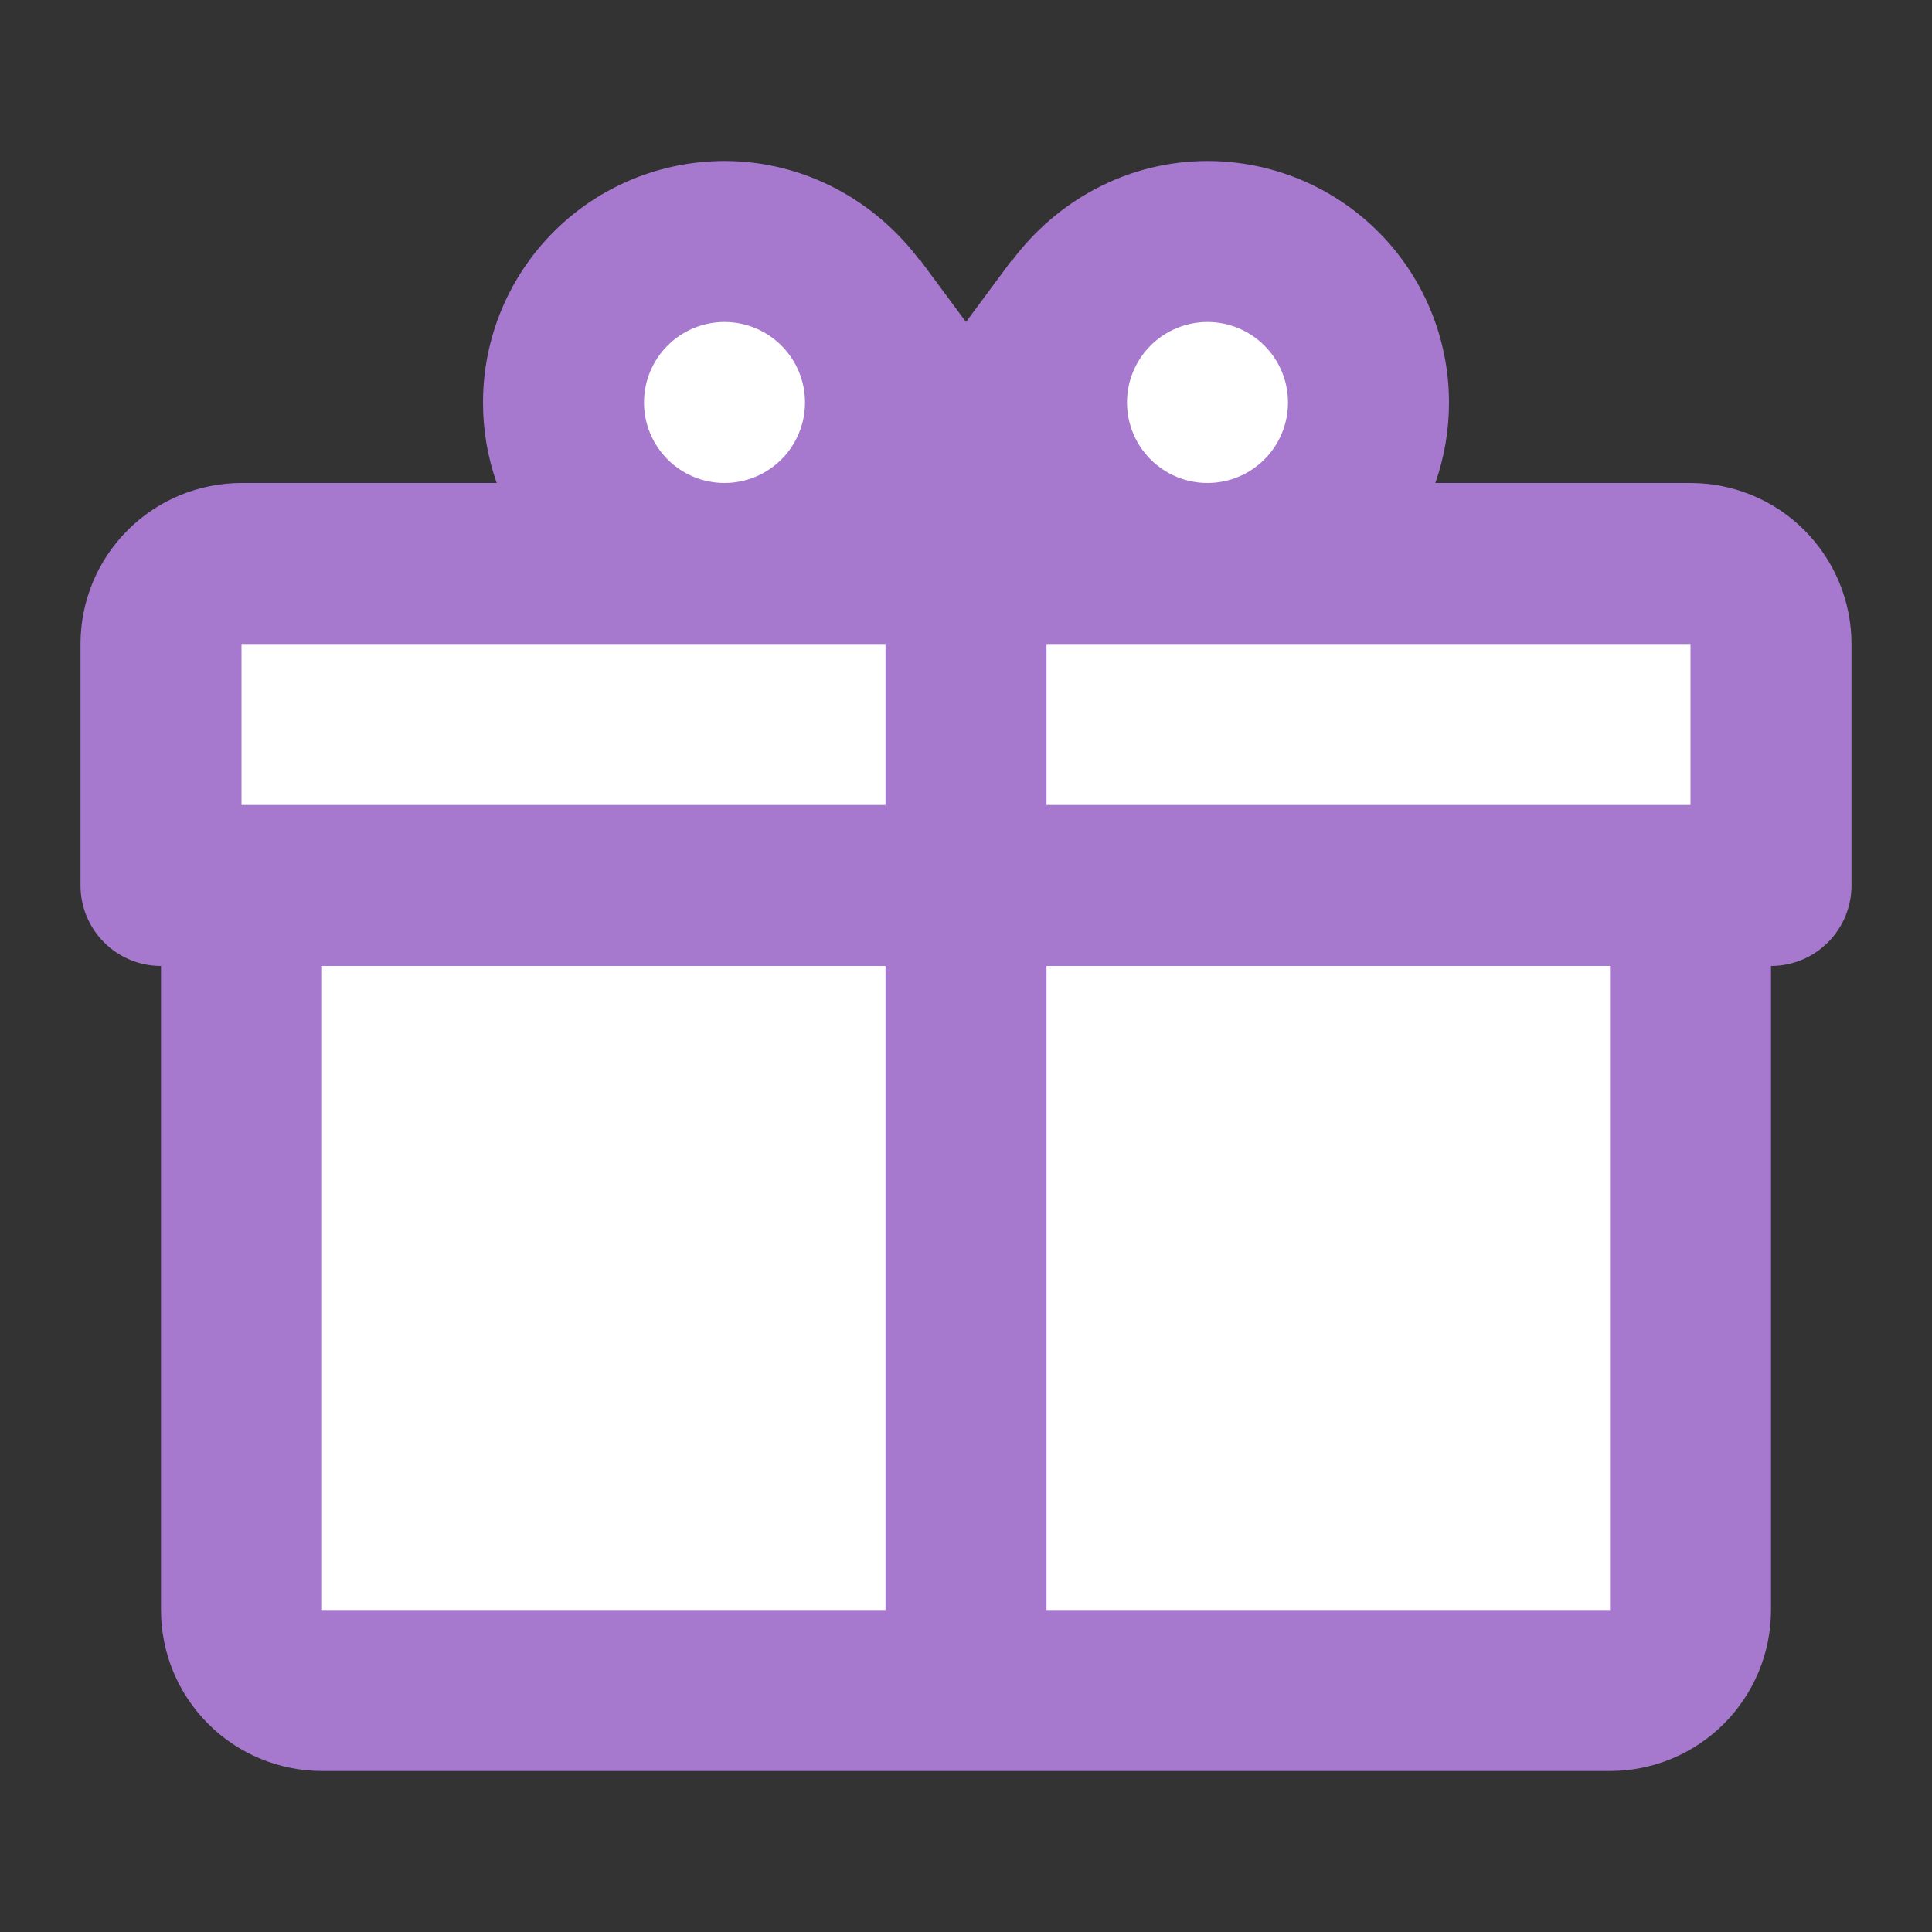
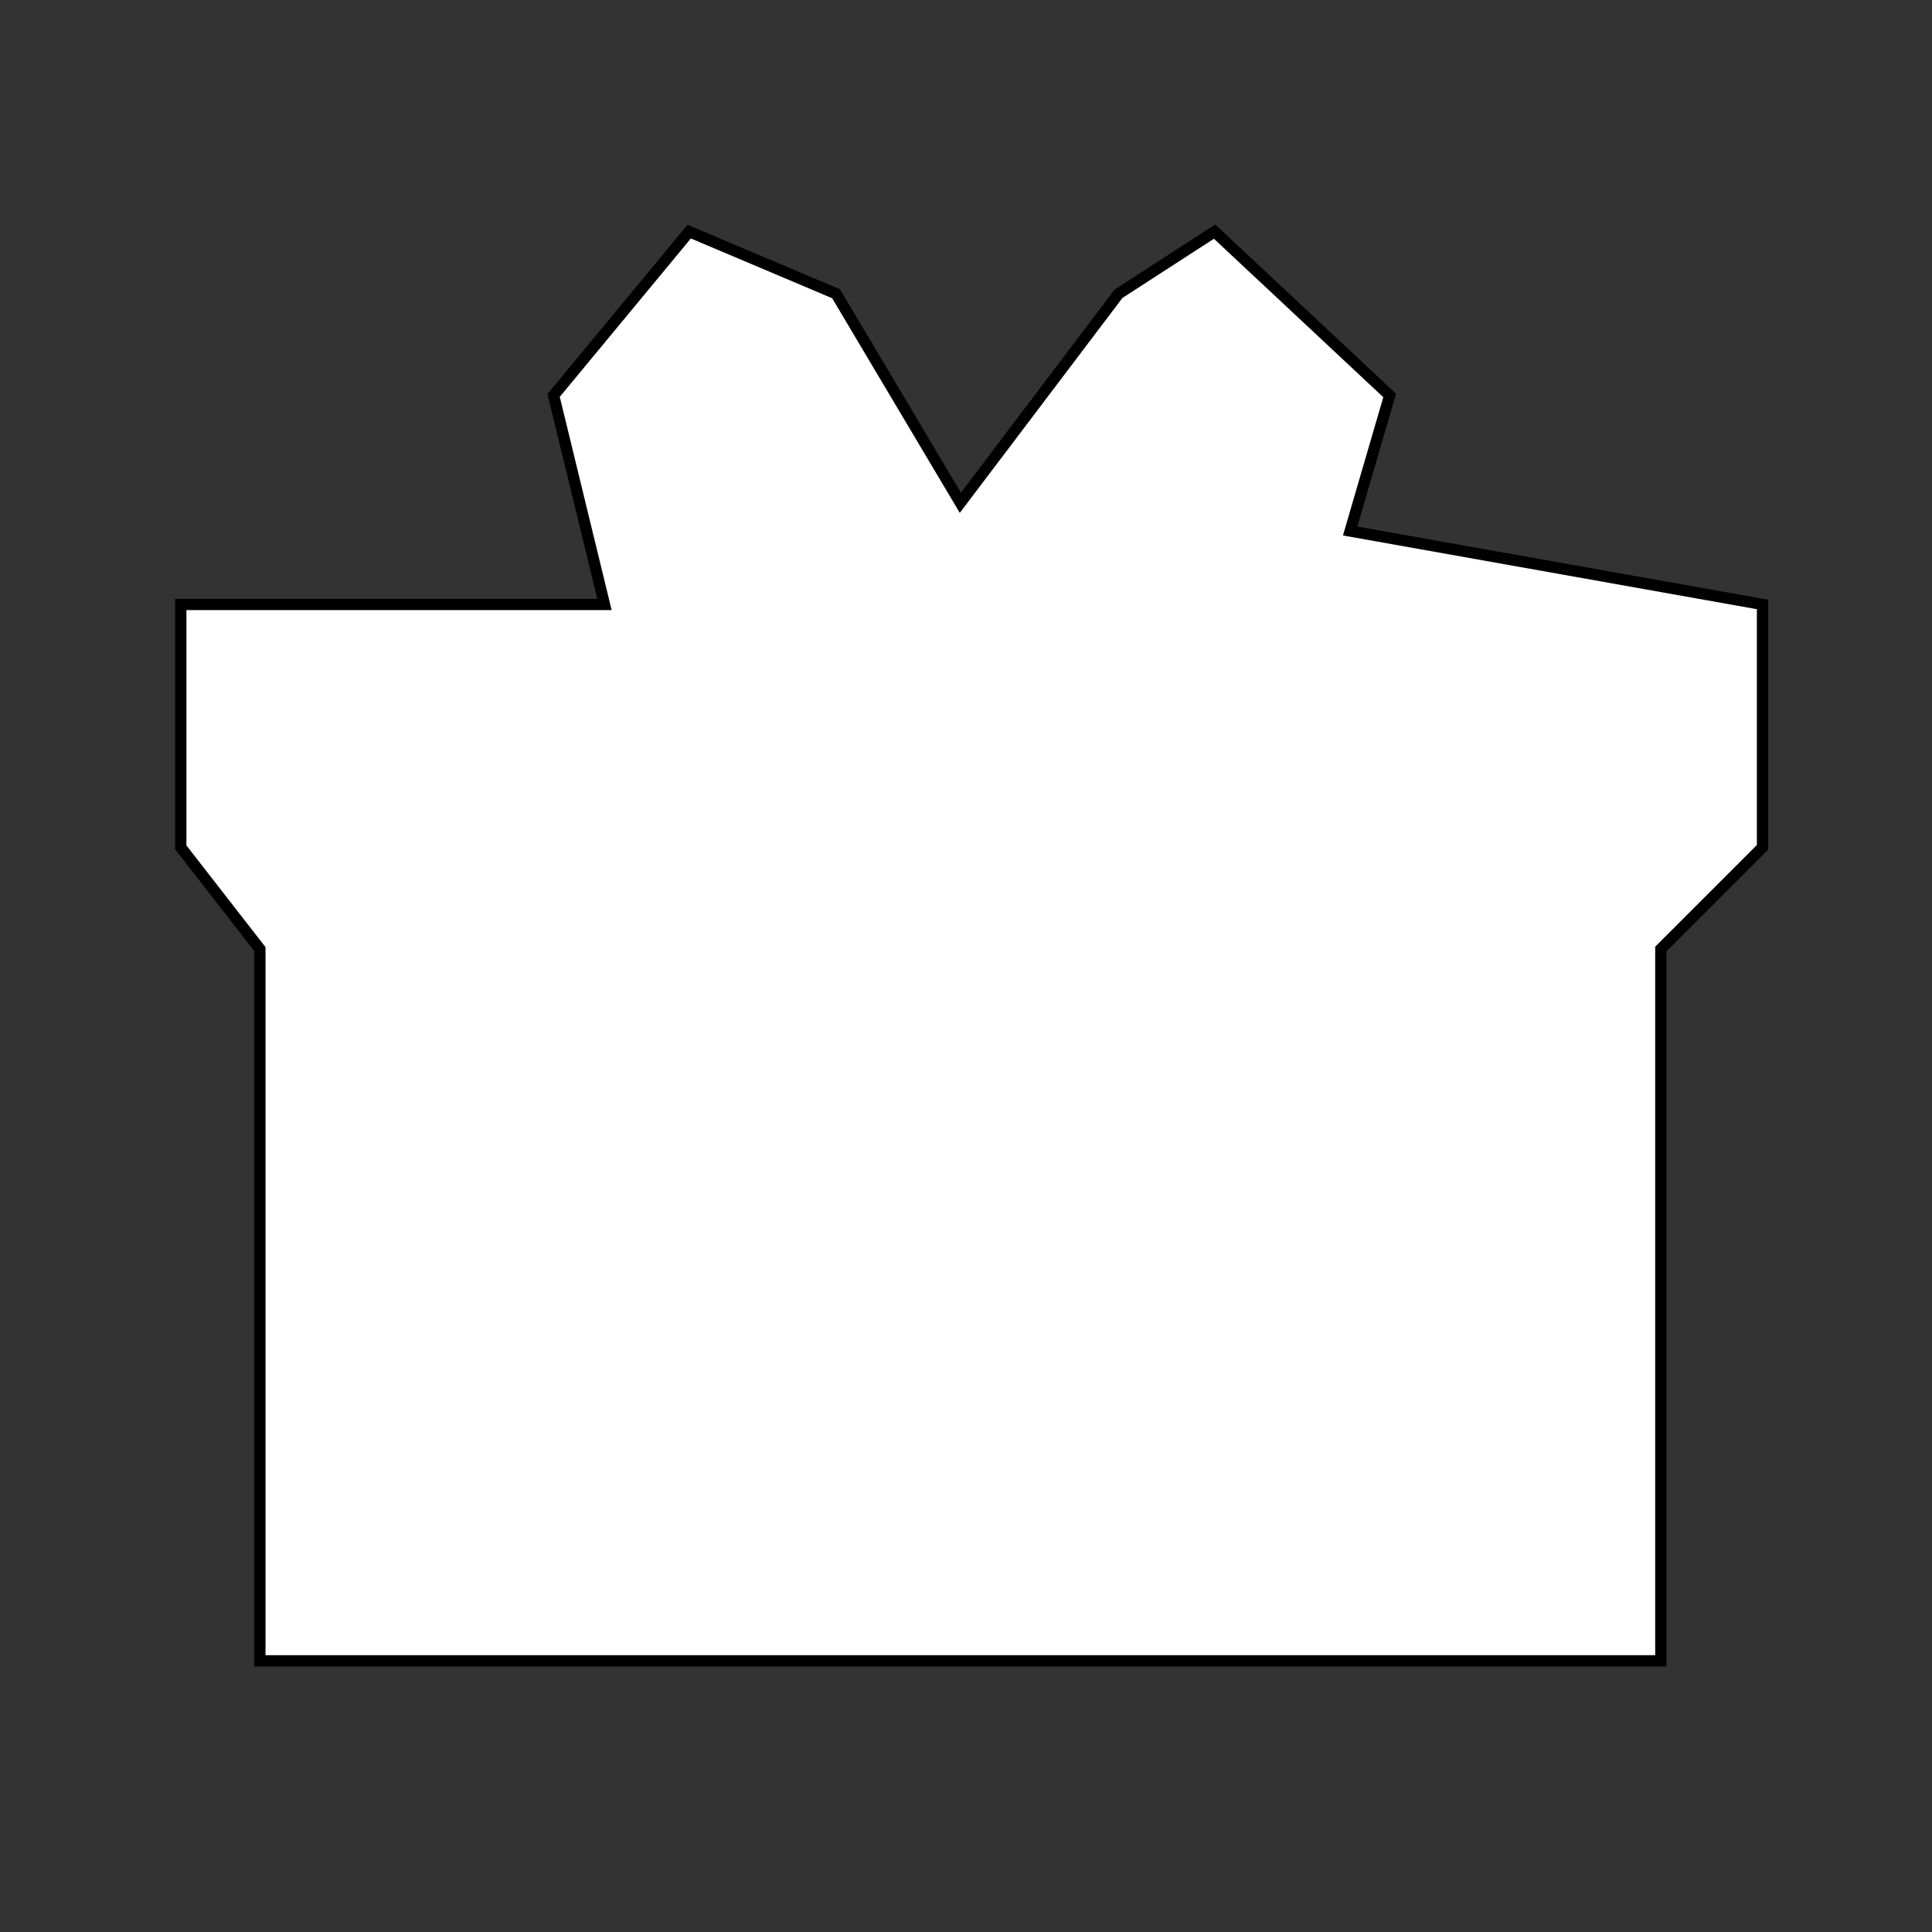
<svg xmlns="http://www.w3.org/2000/svg" width="171" height="171" viewBox="0 0 171 171" fill="none">
  <rect x="0" y="0" width="171" height="171" fill="#333333" stroke="none" />
  <path d="M23 147V84L16 75V53.5H53.5L49 35L61 20.5L74 26L85 44.5L99 26L107.5 20.5L123 35L119.5 47L156 53.5V75L147 84V147H23Z" fill="white" stroke="black" />
-   <path d="M156.75 85.5V142.5C156.75 146.279 155.249 149.904 152.576 152.576C149.904 155.249 146.279 156.75 142.5 156.75H28.5C24.721 156.75 21.096 155.249 18.424 152.576C15.751 149.904 14.25 146.279 14.25 142.5V85.5C12.36 85.5 10.548 84.749 9.212 83.413C7.876 82.077 7.125 80.265 7.125 78.375V57C7.125 53.221 8.626 49.596 11.299 46.924C13.971 44.251 17.596 42.75 21.375 42.75H43.961C43.156 40.461 42.746 38.051 42.75 35.625C42.75 29.956 45.002 24.519 49.011 20.511C53.019 16.502 58.456 14.25 64.125 14.25C71.25 14.25 77.52 17.812 81.439 23.085V23.014L85.5 28.5L89.561 23.014V23.085C93.48 17.812 99.75 14.25 106.875 14.25C112.544 14.25 117.981 16.502 121.989 20.511C125.998 24.519 128.25 29.956 128.25 35.625C128.254 38.051 127.844 40.461 127.039 42.75H149.625C153.404 42.75 157.029 44.251 159.701 46.924C162.374 49.596 163.875 53.221 163.875 57V78.375C163.875 80.265 163.124 82.077 161.788 83.413C160.452 84.749 158.64 85.5 156.75 85.5ZM28.5 142.5H78.375V85.5H28.5V142.5ZM142.5 142.5V85.5H92.625V142.5H142.5ZM64.125 28.5C62.235 28.5 60.423 29.251 59.087 30.587C57.751 31.923 57 33.735 57 35.625C57 37.515 57.751 39.327 59.087 40.663C60.423 41.999 62.235 42.75 64.125 42.75C66.015 42.75 67.827 41.999 69.163 40.663C70.499 39.327 71.25 37.515 71.25 35.625C71.25 33.735 70.499 31.923 69.163 30.587C67.827 29.251 66.015 28.5 64.125 28.5ZM106.875 28.5C104.985 28.5 103.173 29.251 101.837 30.587C100.501 31.923 99.75 33.735 99.75 35.625C99.75 37.515 100.501 39.327 101.837 40.663C103.173 41.999 104.985 42.75 106.875 42.75C108.765 42.75 110.577 41.999 111.913 40.663C113.249 39.327 114 37.515 114 35.625C114 33.735 113.249 31.923 111.913 30.587C110.577 29.251 108.765 28.5 106.875 28.5ZM21.375 57V71.25H78.375V57H21.375ZM92.625 57V71.25H149.625V57H92.625Z" fill="#A679CF" />
</svg>